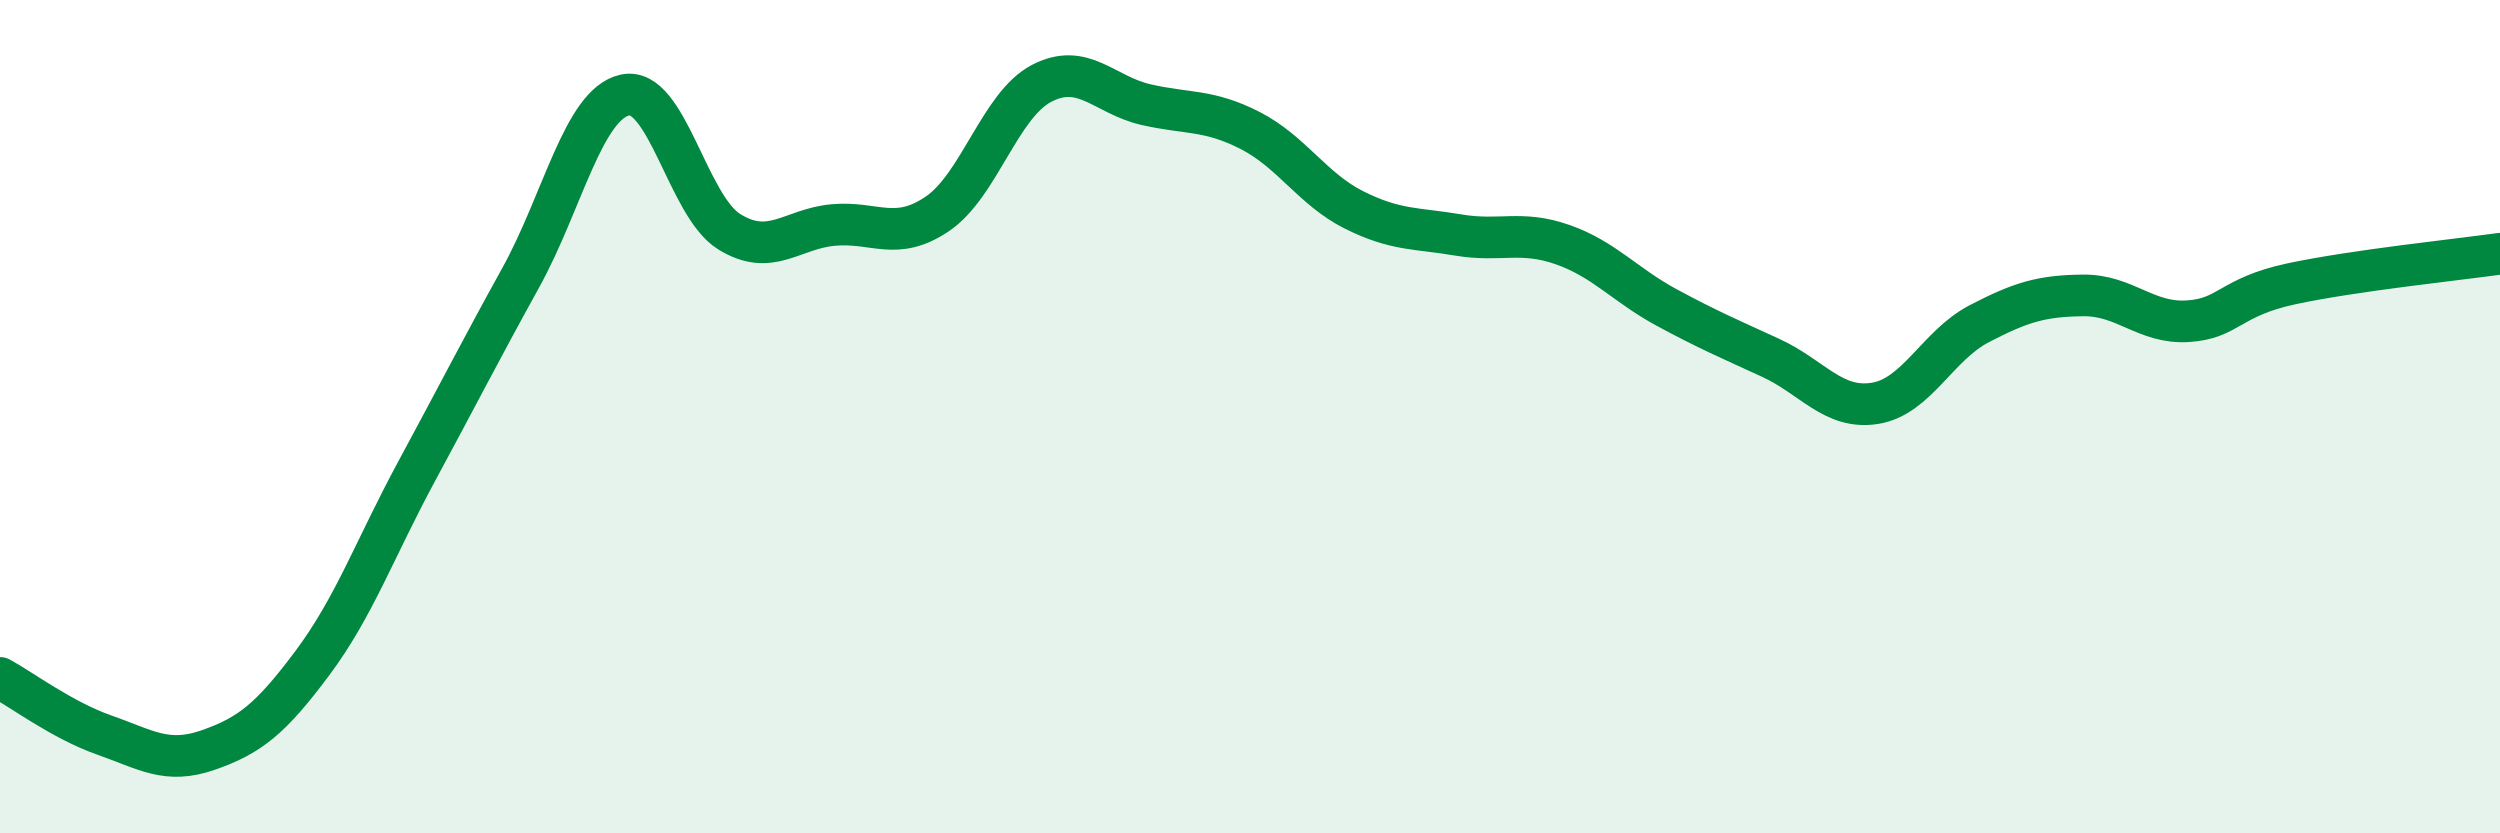
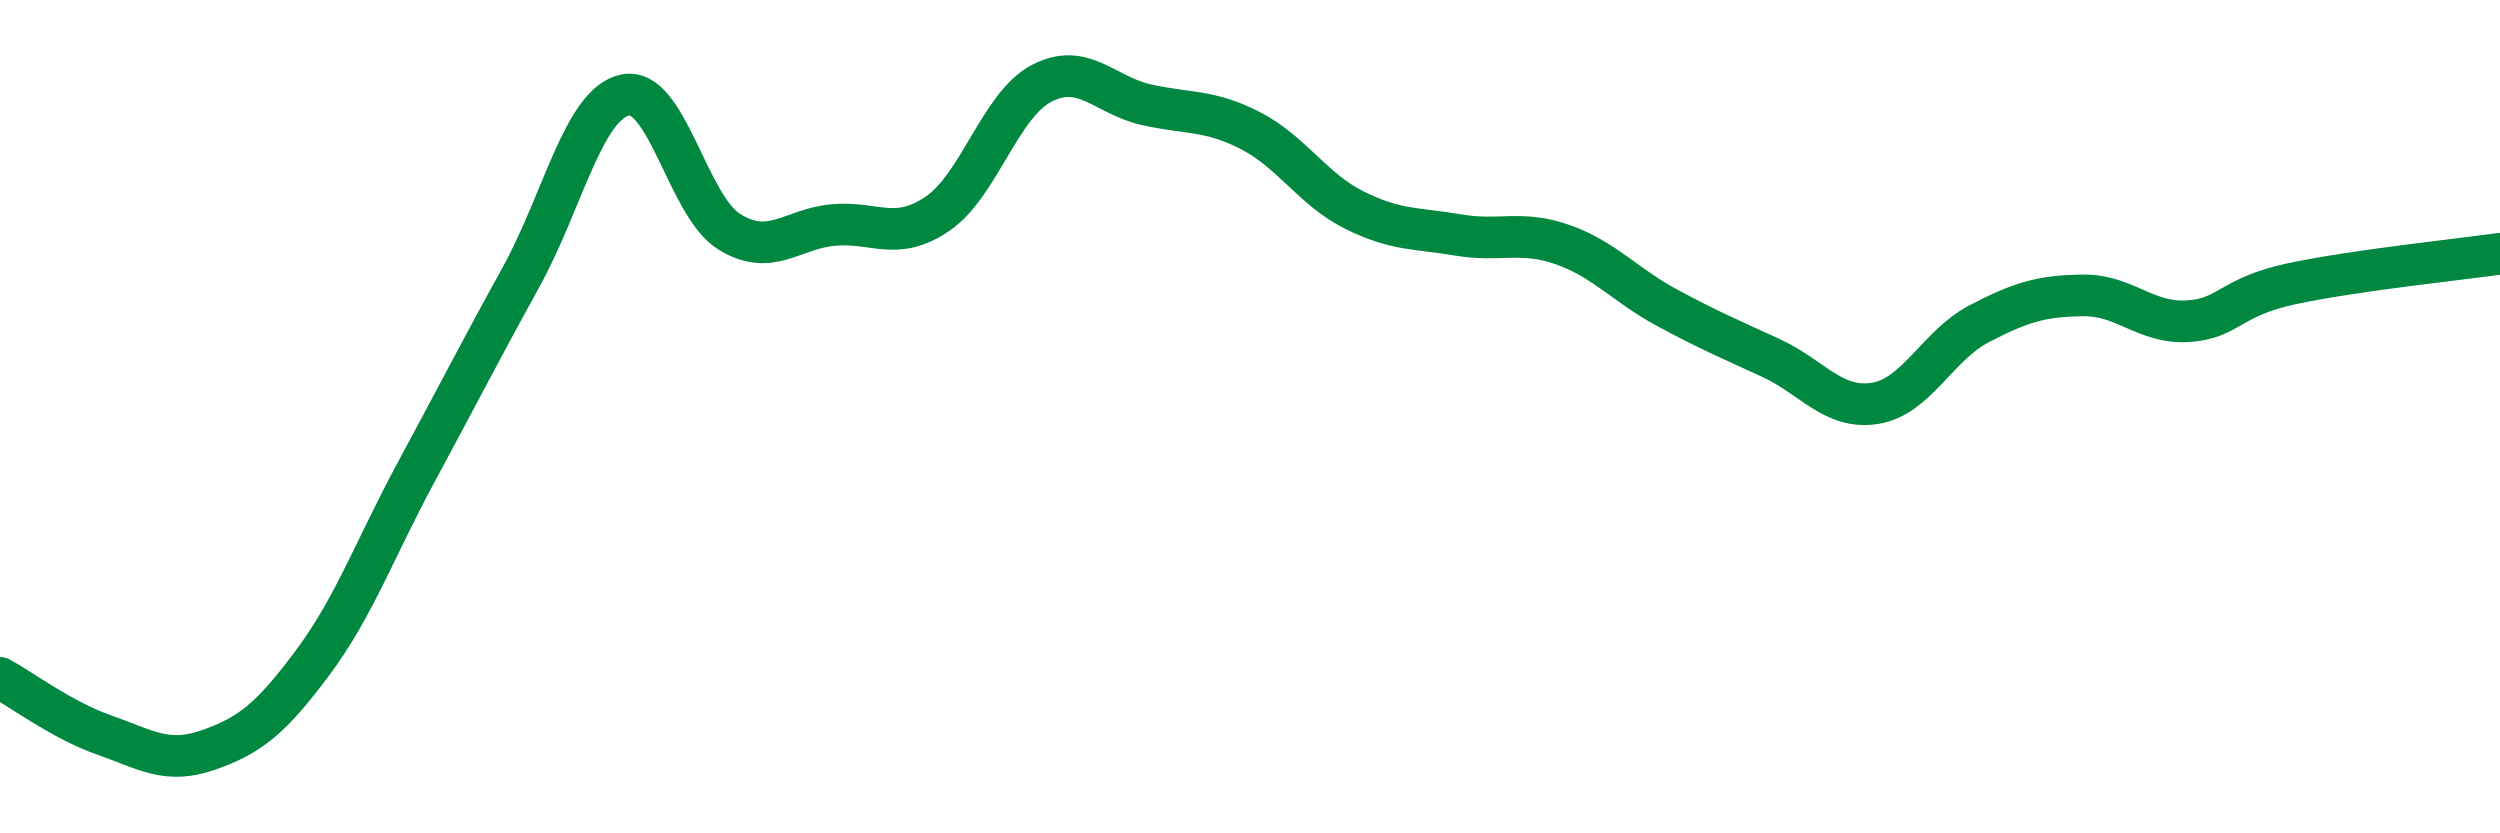
<svg xmlns="http://www.w3.org/2000/svg" width="60" height="20" viewBox="0 0 60 20">
-   <path d="M 0,16.27 C 0.5,16.54 1.5,17.29 2.5,17.64 C 3.5,17.99 4,18.35 5,18 C 6,17.65 6.5,17.25 7.5,15.91 C 8.5,14.57 9,13.16 10,11.31 C 11,9.46 11.5,8.47 12.5,6.66 C 13.5,4.85 14,2.5 15,2.28 C 16,2.06 16.5,4.94 17.5,5.56 C 18.5,6.18 19,5.49 20,5.4 C 21,5.31 21.5,5.81 22.5,5.13 C 23.5,4.45 24,2.52 25,2 C 26,1.48 26.5,2.28 27.5,2.51 C 28.5,2.74 29,2.62 30,3.13 C 31,3.64 31.5,4.54 32.5,5.04 C 33.5,5.54 34,5.47 35,5.64 C 36,5.81 36.5,5.52 37.5,5.87 C 38.5,6.22 39,6.84 40,7.38 C 41,7.92 41.5,8.13 42.5,8.59 C 43.5,9.05 44,9.84 45,9.68 C 46,9.52 46.5,8.29 47.5,7.77 C 48.5,7.25 49,7.1 50,7.09 C 51,7.08 51.5,7.77 52.5,7.71 C 53.5,7.65 53.5,7.13 55,6.81 C 56.5,6.49 59,6.23 60,6.09L60 20L0 20Z" fill="#008740" opacity="0.1" stroke-linecap="round" stroke-linejoin="round" />
  <path d="M 0,16.27 C 0.5,16.54 1.5,17.29 2.5,17.64 C 3.5,17.99 4,18.35 5,18 C 6,17.65 6.5,17.25 7.5,15.91 C 8.5,14.57 9,13.16 10,11.31 C 11,9.46 11.5,8.47 12.5,6.66 C 13.5,4.85 14,2.5 15,2.28 C 16,2.06 16.5,4.94 17.5,5.56 C 18.5,6.18 19,5.49 20,5.4 C 21,5.31 21.5,5.81 22.5,5.13 C 23.5,4.45 24,2.52 25,2 C 26,1.48 26.5,2.28 27.5,2.51 C 28.5,2.74 29,2.62 30,3.13 C 31,3.64 31.5,4.54 32.5,5.04 C 33.5,5.54 34,5.47 35,5.64 C 36,5.81 36.5,5.52 37.5,5.87 C 38.5,6.22 39,6.84 40,7.38 C 41,7.92 41.5,8.13 42.5,8.59 C 43.5,9.05 44,9.84 45,9.68 C 46,9.52 46.5,8.29 47.5,7.77 C 48.5,7.25 49,7.1 50,7.09 C 51,7.08 51.5,7.77 52.5,7.71 C 53.5,7.65 53.5,7.13 55,6.81 C 56.5,6.49 59,6.23 60,6.09" stroke="#008740" stroke-width="1" fill="none" stroke-linecap="round" stroke-linejoin="round" />
</svg>